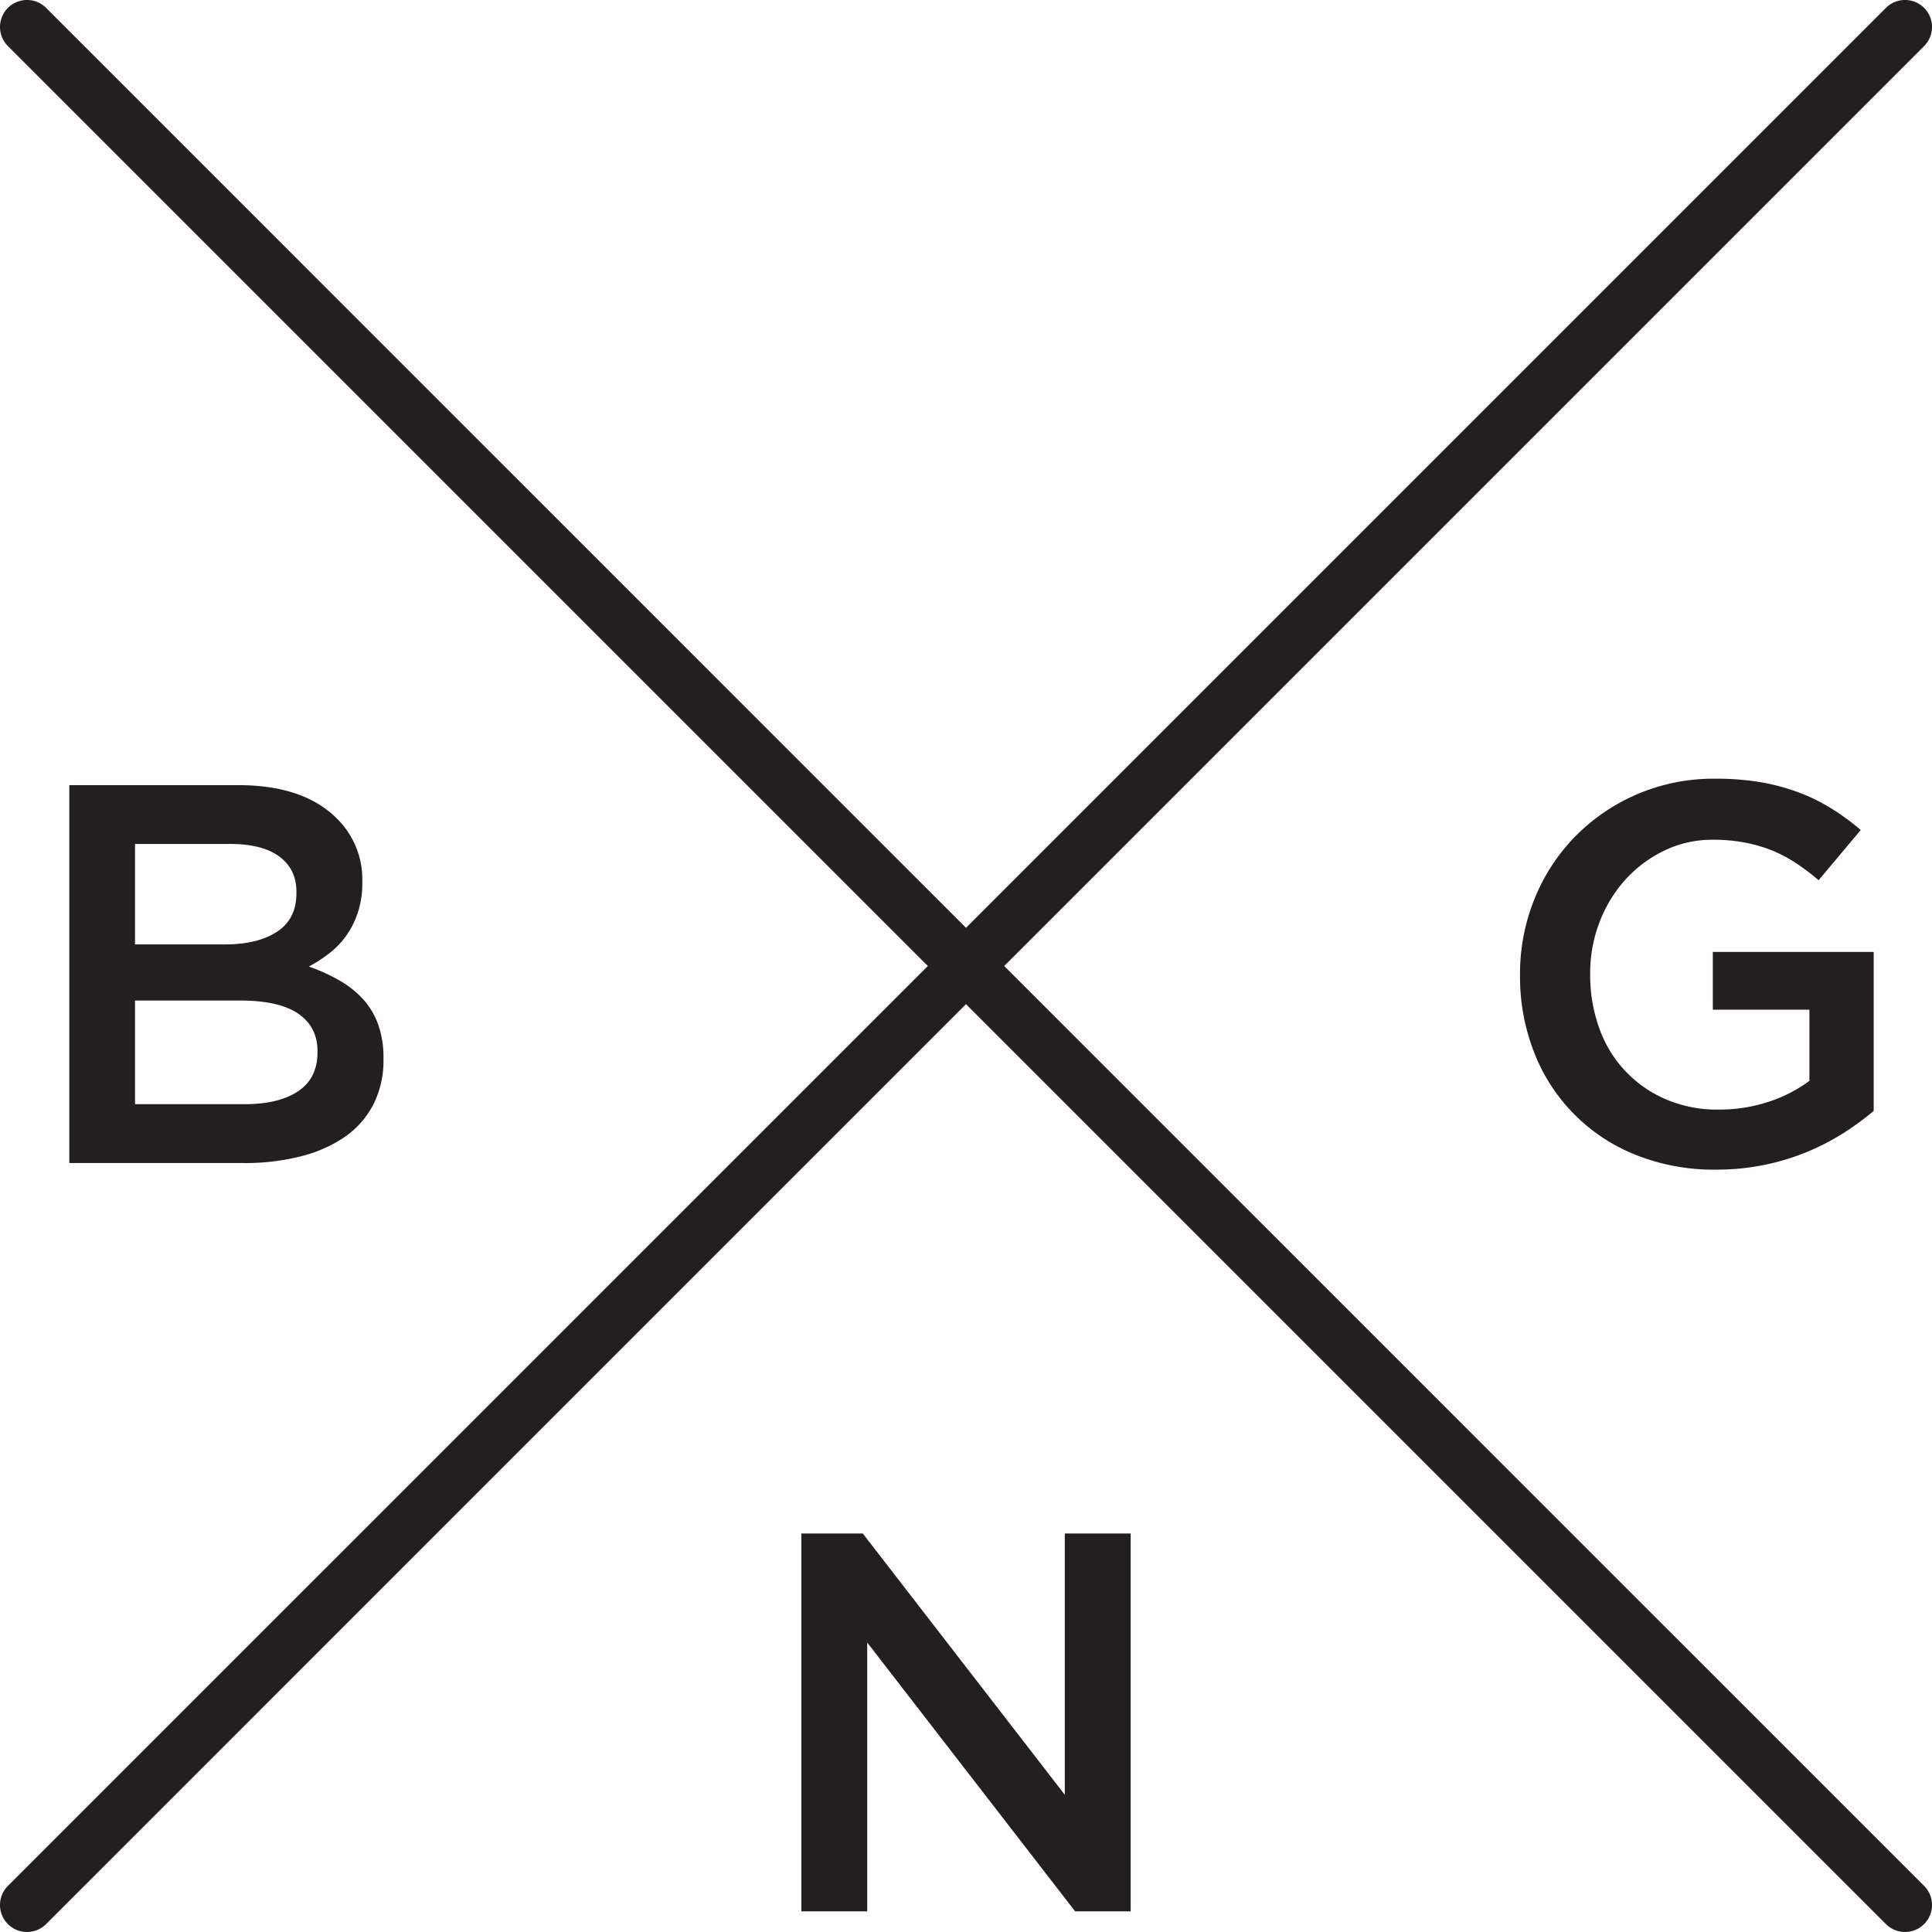
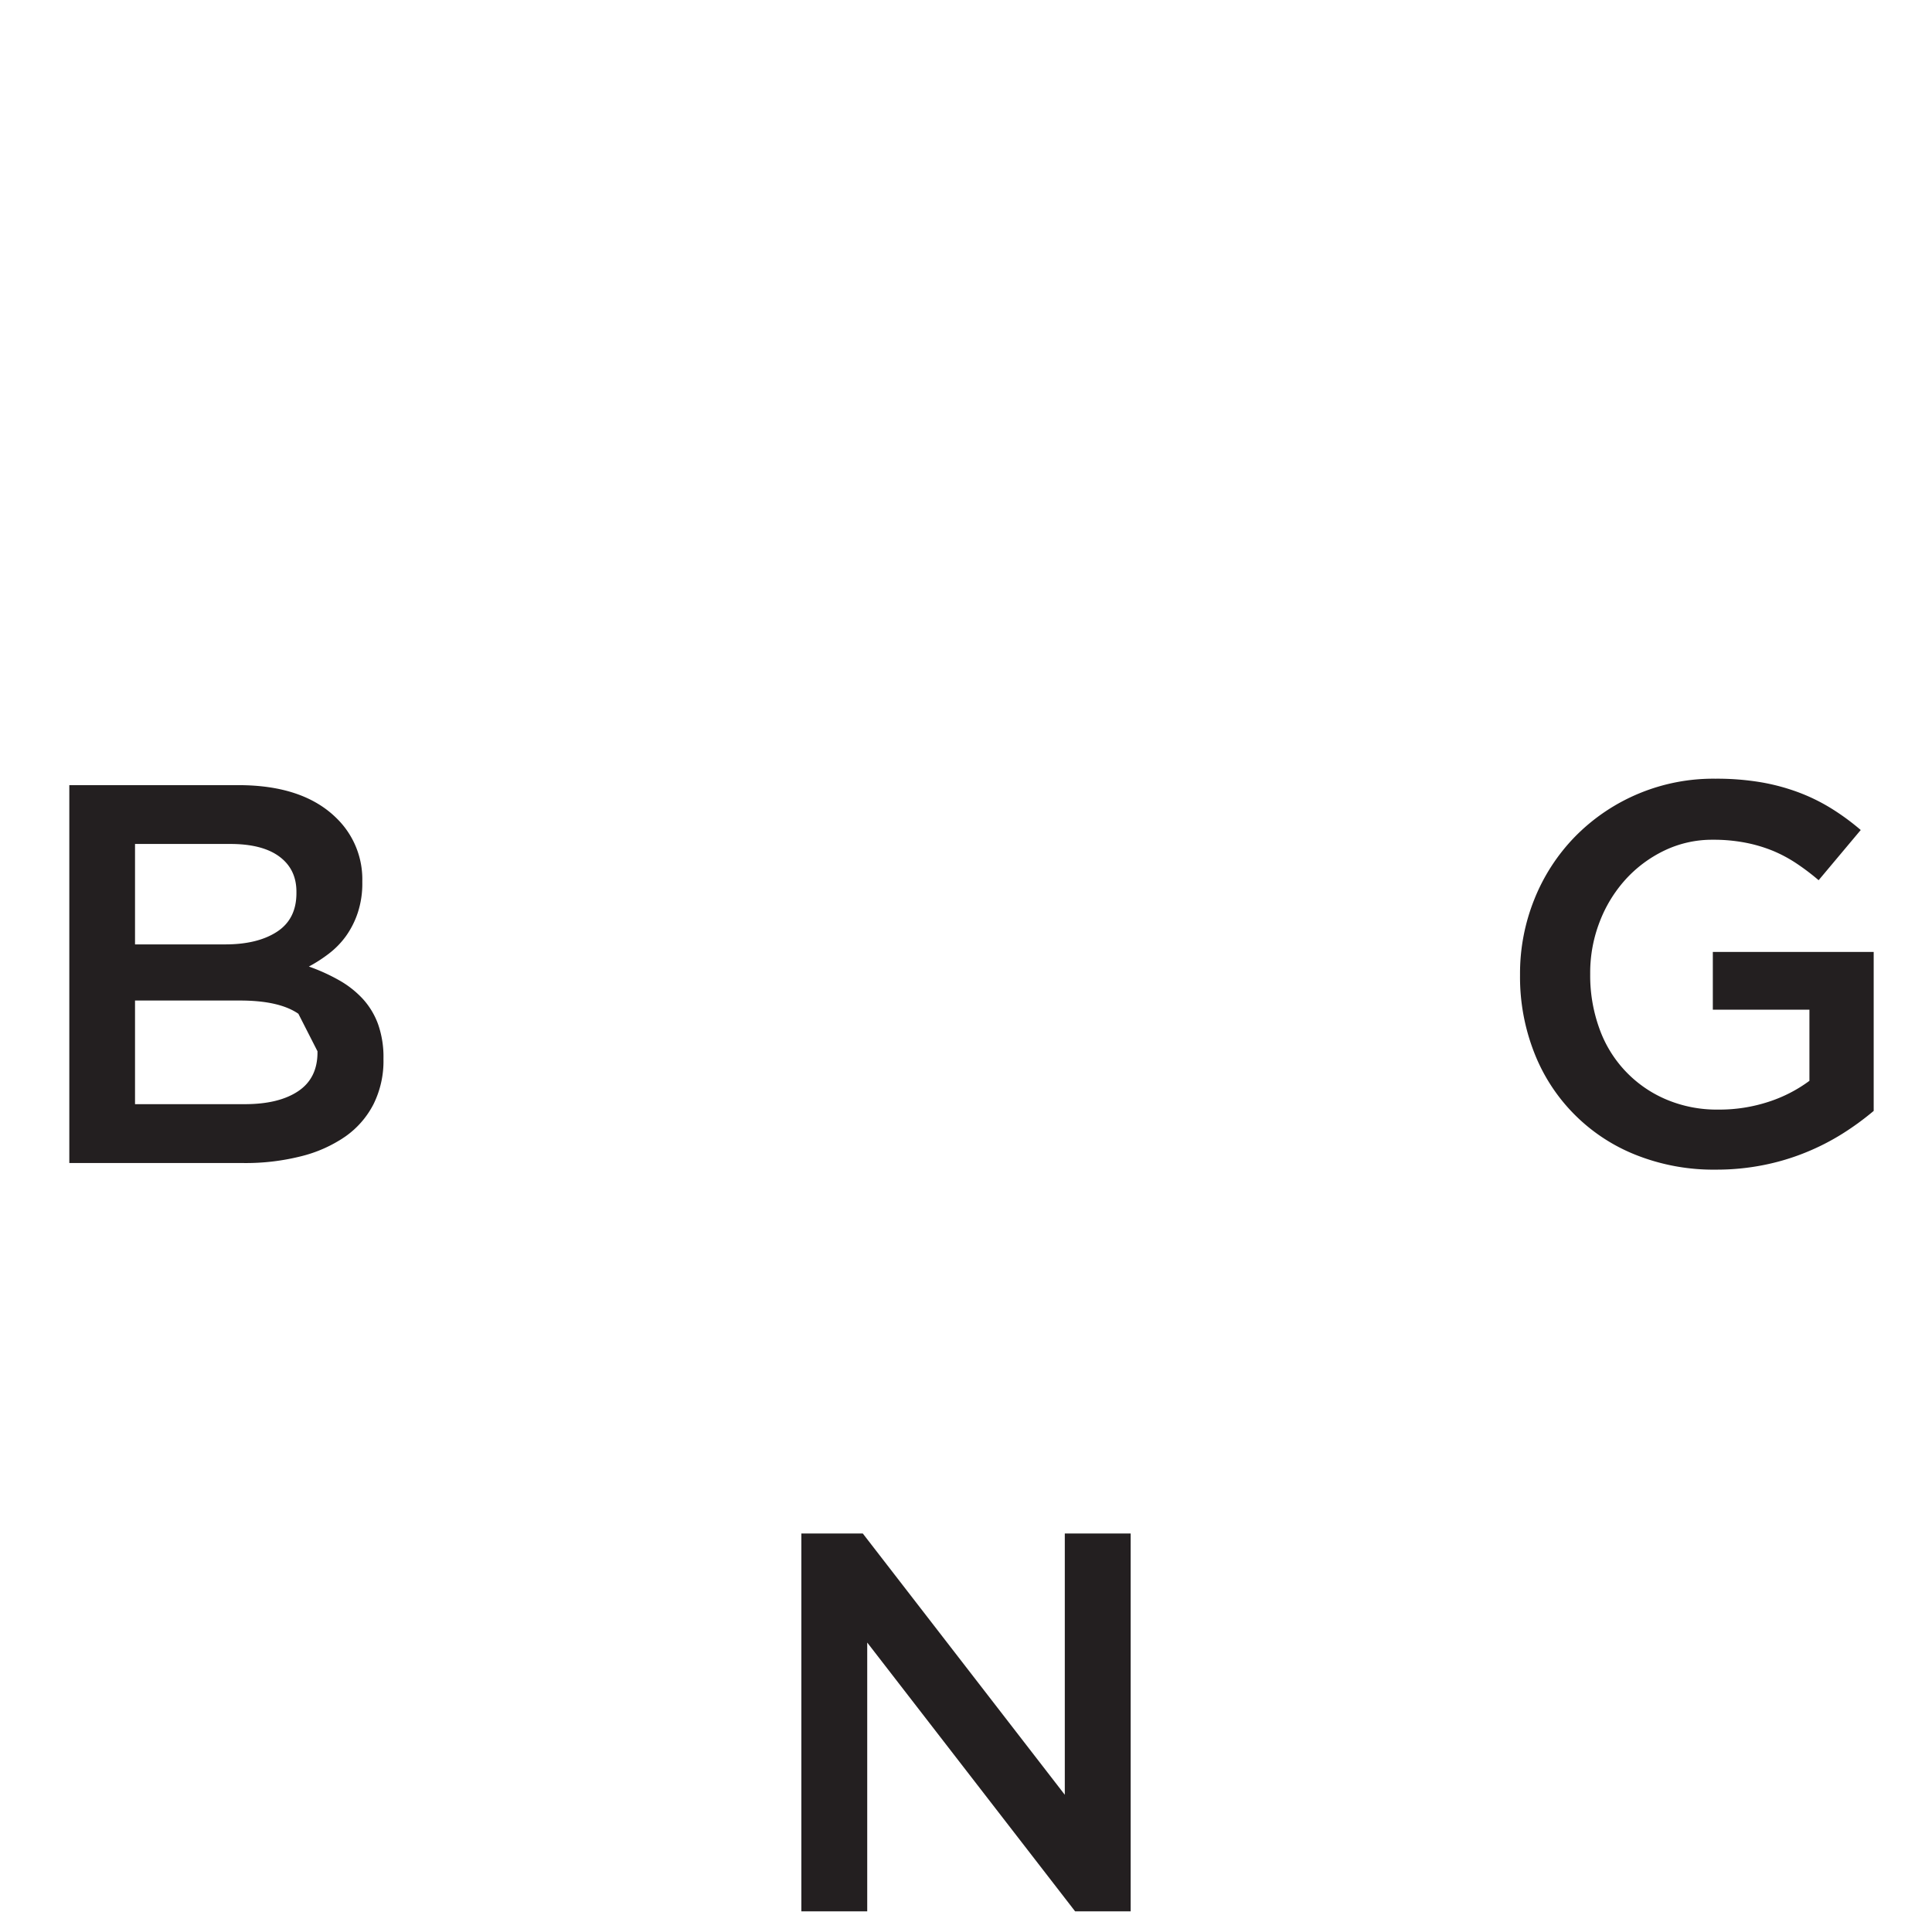
<svg xmlns="http://www.w3.org/2000/svg" id="Layer_1" data-name="Layer 1" viewBox="0 0 720 720">
  <defs>
    <style>.cls-1{fill:#231f20;}</style>
  </defs>
  <polygon class="cls-1" points="396.82 668.86 321.53 571.48 298.64 571.48 298.64 712.31 323.19 712.31 323.19 612.13 400.67 712.31 421.36 712.31 421.36 571.48 396.82 571.48 396.82 668.86" />
  <path class="cls-1" d="M632.82,378.88a50.14,50.14,0,0,1,9.66-15.81A47,47,0,0,1,657,352.27a41,41,0,0,1,18-4,62.16,62.16,0,0,1,12.18,1.1,54.36,54.36,0,0,1,10.15,3,51.58,51.58,0,0,1,8.85,4.73,86.88,86.88,0,0,1,8.25,6.25l15.69-18.71a88.44,88.44,0,0,0-11.16-8.16,69.69,69.69,0,0,0-12.18-5.93,77.65,77.65,0,0,0-14-3.73,99.11,99.11,0,0,0-16.8-1.3,72.19,72.19,0,0,0-52.37,21.63,71.24,71.24,0,0,0-15.09,23.23,74,74,0,0,0-5.37,28v.4a77.13,77.13,0,0,0,5.23,28.67,67.12,67.12,0,0,0,37.83,38.23,78.17,78.17,0,0,0,30,5.53,89,89,0,0,0,17.69-1.71,86.08,86.08,0,0,0,15.8-4.73,88,88,0,0,0,13.68-7,104.27,104.27,0,0,0,11.57-8.45V390.08H675v21.53h36v26.5a52.85,52.85,0,0,1-15.14,7.79,58.71,58.71,0,0,1-18.76,2.93A48.23,48.23,0,0,1,657.5,445a45,45,0,0,1-24.79-26.41,57.81,57.81,0,0,1-3.41-20.16V398A52.41,52.41,0,0,1,632.82,378.88Z" transform="translate(-36.68 -35.32)" />
-   <path class="cls-1" d="M165.63,384.15A32.68,32.68,0,0,0,170,375.5a34.64,34.64,0,0,0,1.7-11.37v-.4a31.73,31.73,0,0,0-9.44-23.33q-12.45-12.48-36.75-12.48h-63V468.75h65.06a84.2,84.2,0,0,0,21.3-2.52,50.4,50.4,0,0,0,16.47-7.34,33.22,33.22,0,0,0,10.54-12.08,36.12,36.12,0,0,0,3.71-16.69v-.4a36.76,36.76,0,0,0-2-12.68,28.35,28.35,0,0,0-5.69-9.45,36.21,36.21,0,0,0-8.81-6.94,70.43,70.43,0,0,0-11.3-5.13,53.83,53.83,0,0,0,7.48-4.83A31.18,31.18,0,0,0,165.63,384.15ZM87,349.84h35.49q12,0,18.35,4.74t6.31,13.17v.41q0,9.66-7.22,14.38t-19.25,4.73H87Zm68,77.26v.4q0,9.67-7.22,14.49t-19.86,4.82H87V408.19h39.12q14.62,0,21.76,4.93T155,427.1Z" transform="translate(-36.68 -35.32)" />
-   <path class="cls-1" d="M410.91,395.32,753.74,52.49a10.06,10.06,0,0,0-14.23-14.23L396.68,381.09,53.86,38.26A10.06,10.06,0,0,0,39.63,52.49L382.46,395.32,39.63,738.14a10.06,10.06,0,1,0,14.23,14.23L396.68,409.54,739.51,752.37a10.06,10.06,0,0,0,14.23-14.23Z" transform="translate(-36.68 -35.32)" />
+   <path class="cls-1" d="M165.63,384.15A32.68,32.68,0,0,0,170,375.5a34.64,34.64,0,0,0,1.7-11.37v-.4a31.73,31.73,0,0,0-9.44-23.33q-12.45-12.48-36.75-12.48h-63V468.75h65.06a84.2,84.2,0,0,0,21.3-2.52,50.4,50.4,0,0,0,16.47-7.34,33.22,33.22,0,0,0,10.54-12.08,36.12,36.12,0,0,0,3.71-16.69v-.4a36.76,36.76,0,0,0-2-12.68,28.35,28.35,0,0,0-5.69-9.45,36.21,36.21,0,0,0-8.81-6.94,70.43,70.43,0,0,0-11.3-5.13,53.83,53.83,0,0,0,7.48-4.83A31.18,31.18,0,0,0,165.63,384.15ZM87,349.84h35.49q12,0,18.35,4.74t6.31,13.17v.41q0,9.66-7.22,14.38t-19.25,4.73H87Zm68,77.26v.4q0,9.67-7.22,14.49t-19.86,4.82H87V408.19h39.12q14.62,0,21.76,4.93Z" transform="translate(-36.68 -35.32)" />
</svg>